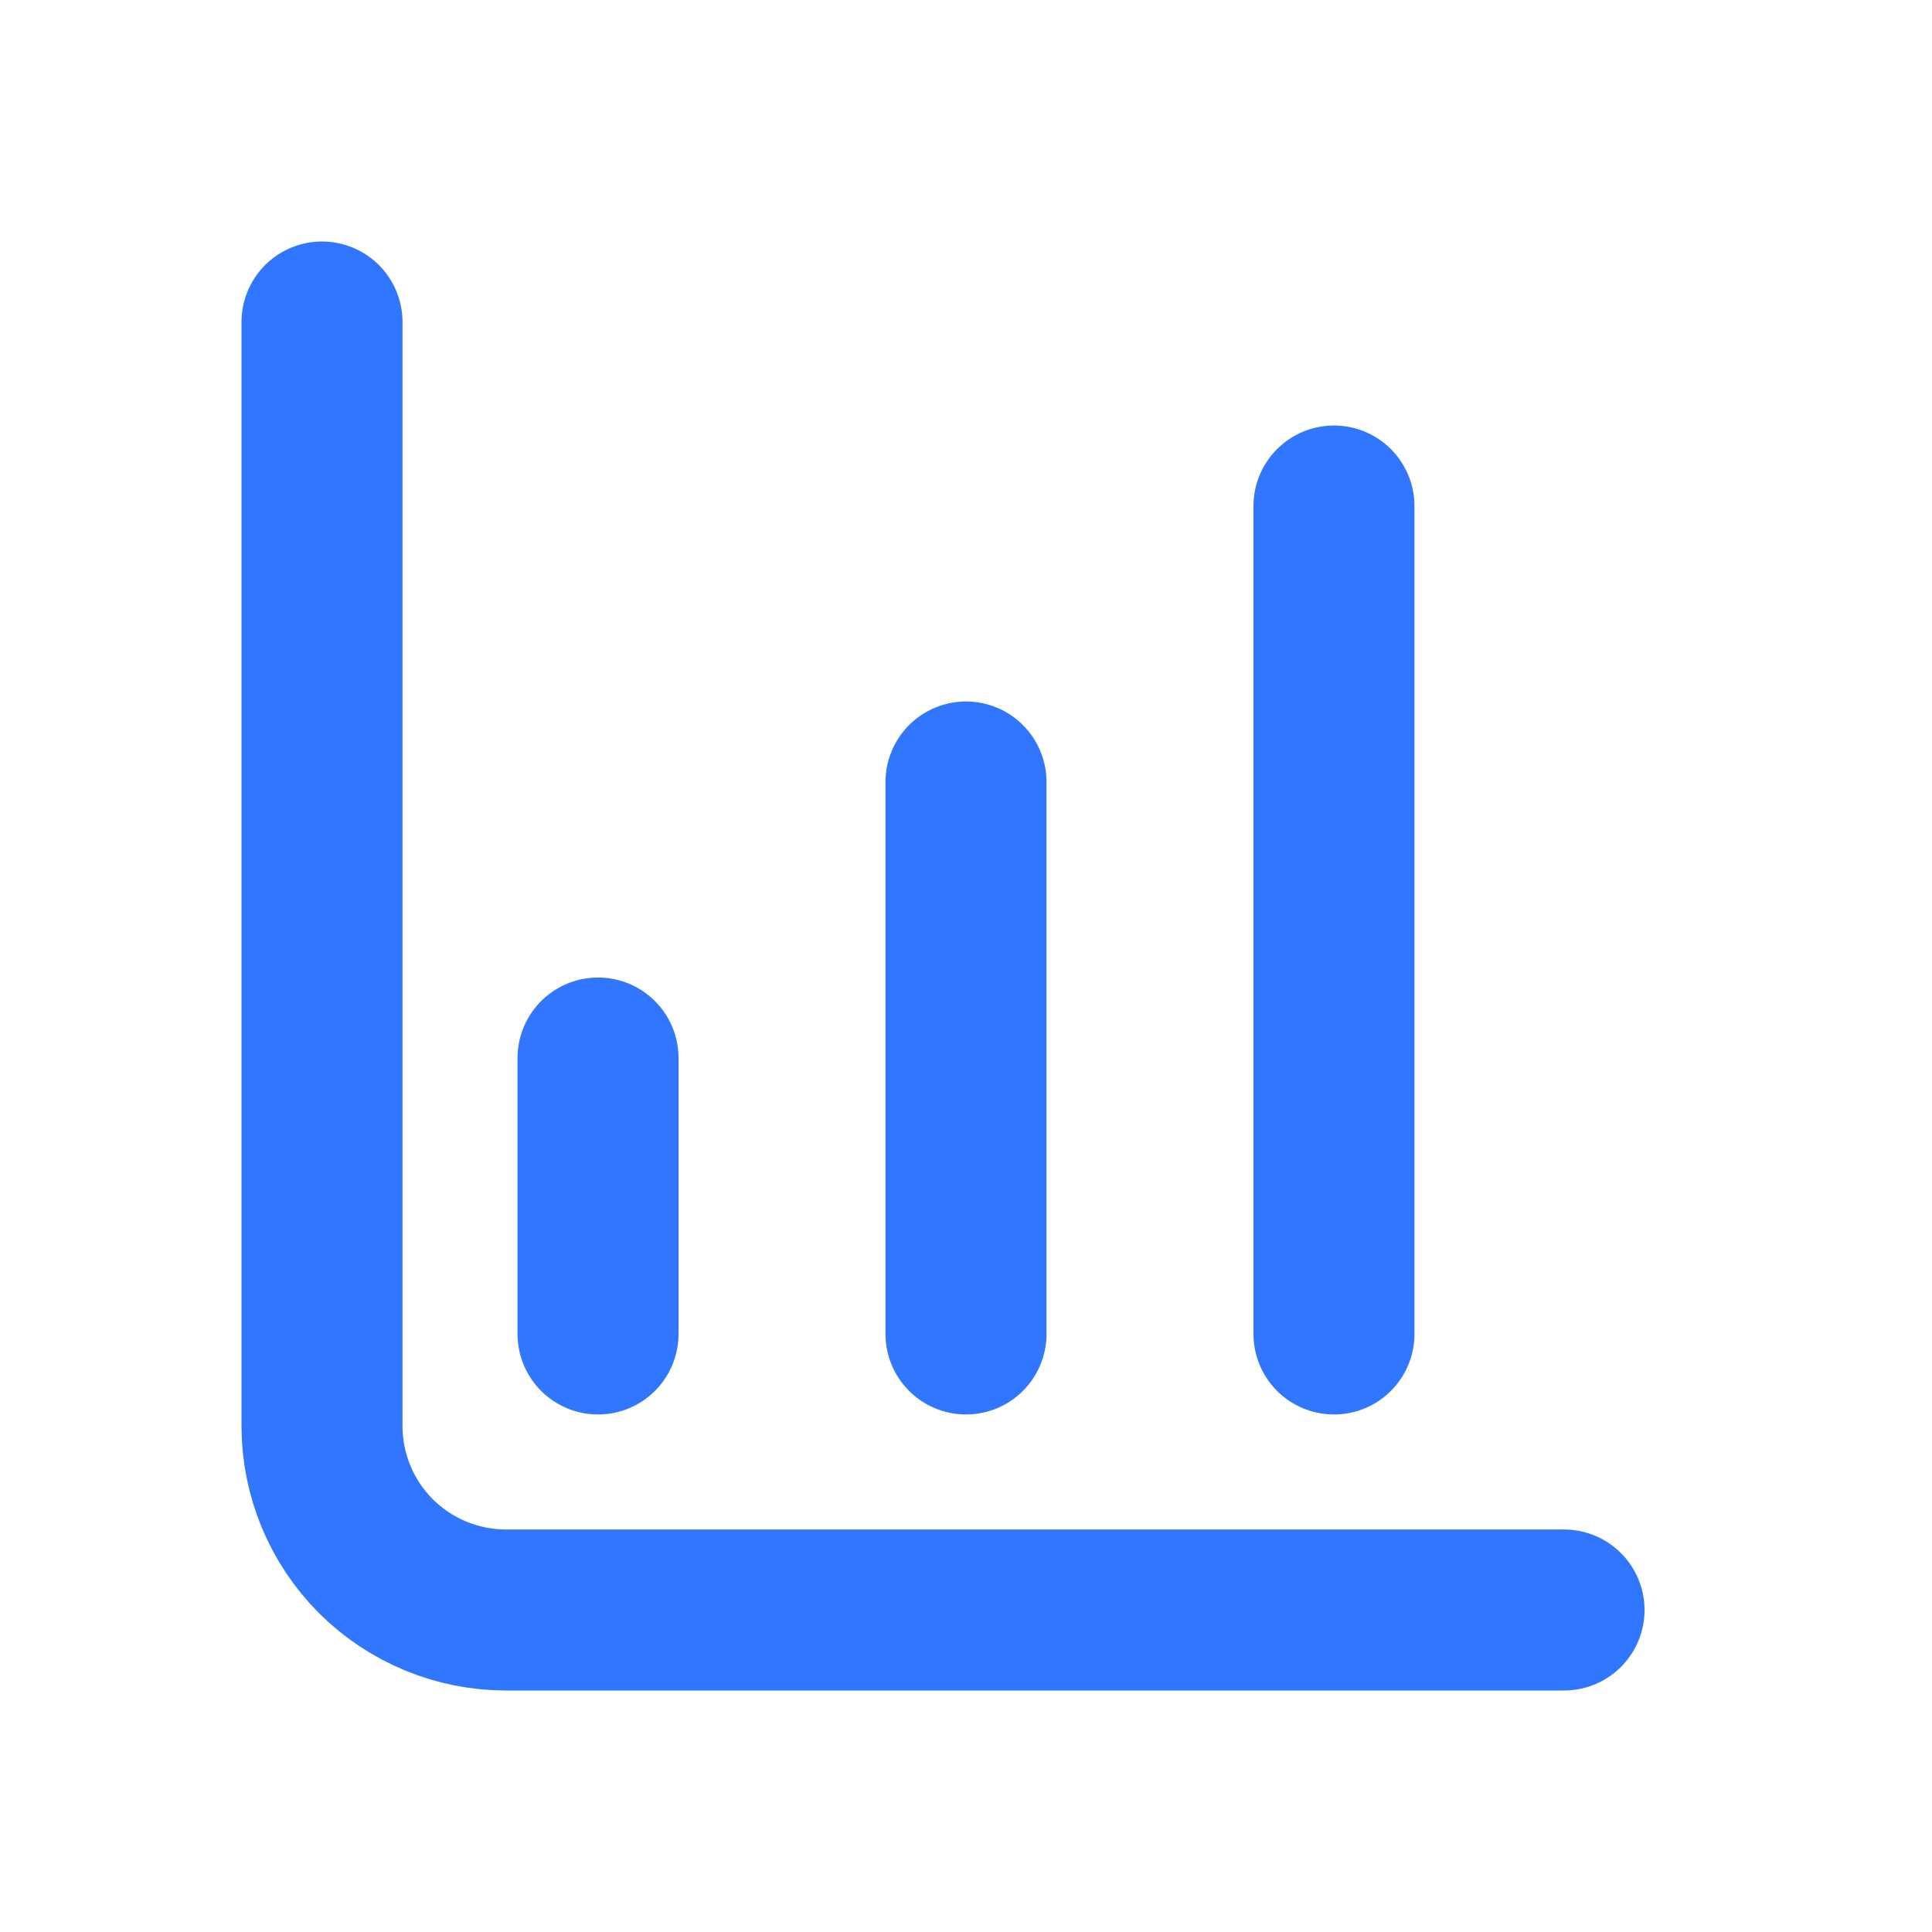
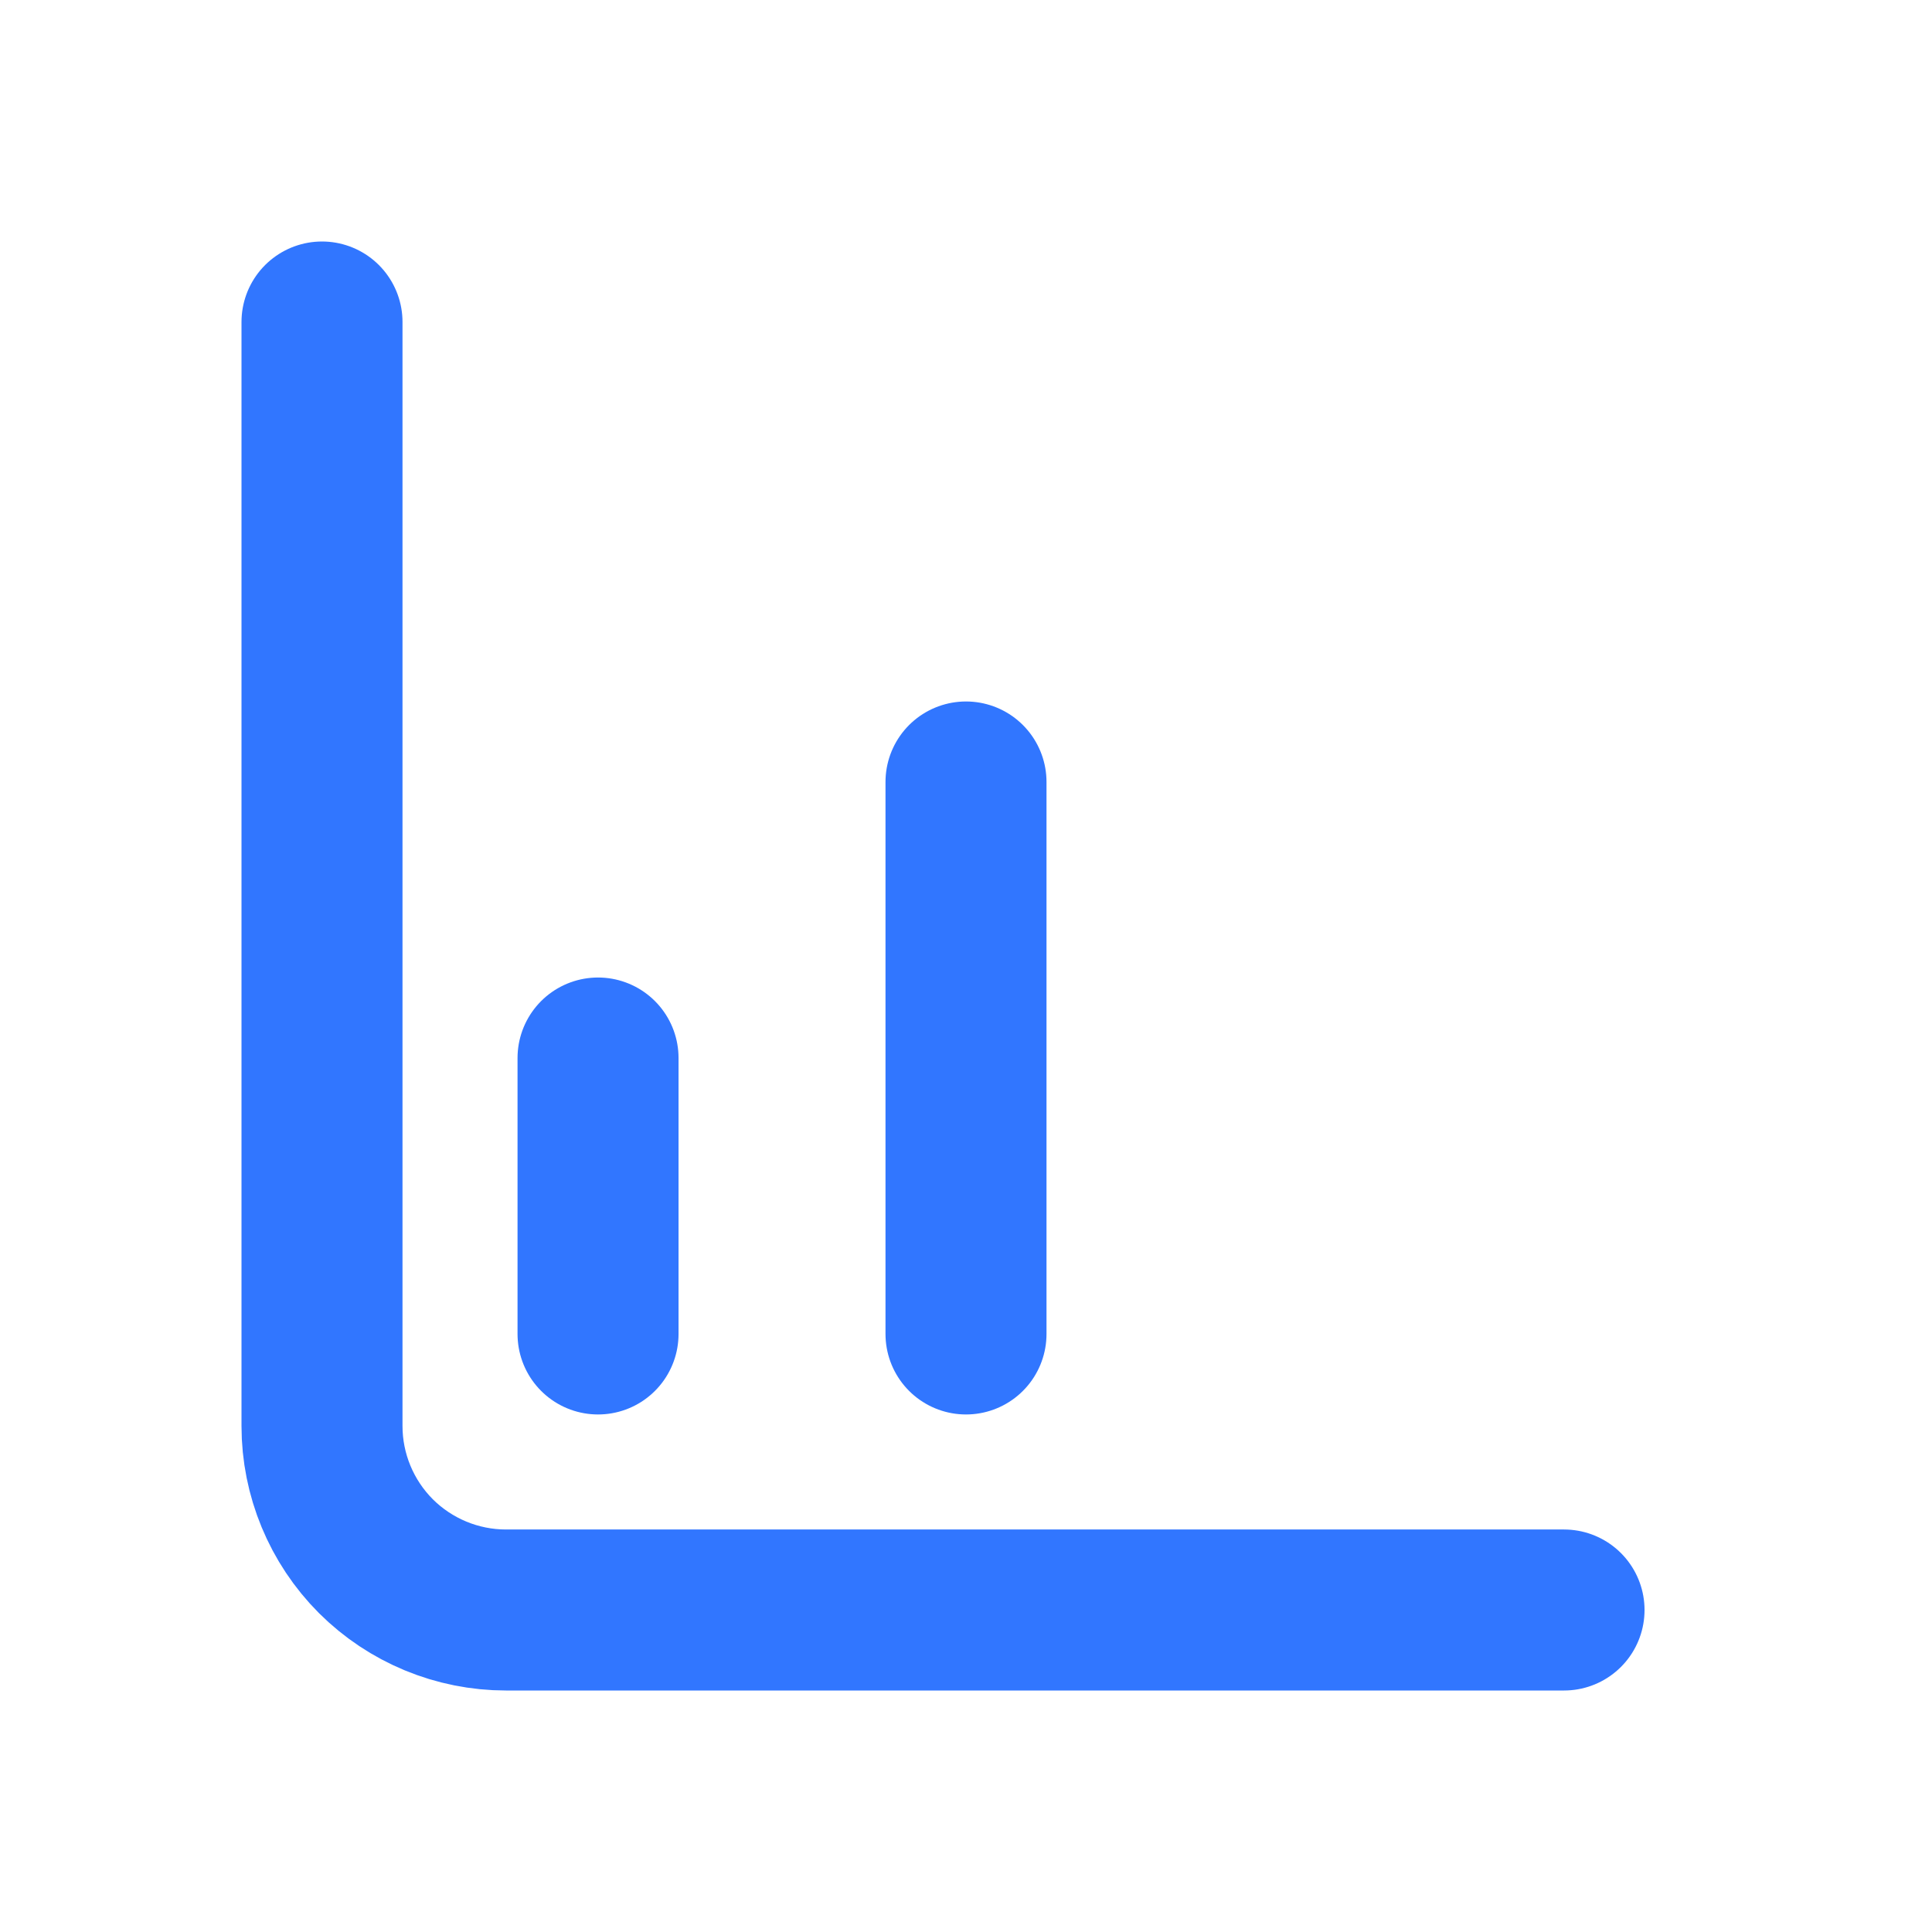
<svg xmlns="http://www.w3.org/2000/svg" width="24" height="24" viewBox="0 0 24 24" fill="none">
-   <path d="M4 4V17.714C4 18.32 4.241 18.902 4.669 19.331C5.098 19.759 5.68 20 6.286 20H19.429M7.429 13.143V16.571M12 9.714V16.571M16.571 6.286V16.571" stroke="#3176FF" stroke-width="2" stroke-linecap="round" stroke-linejoin="round" />
+   <path d="M4 4V17.714C4 18.32 4.241 18.902 4.669 19.331C5.098 19.759 5.68 20 6.286 20H19.429M7.429 13.143V16.571M12 9.714V16.571M16.571 6.286" stroke="#3176FF" stroke-width="2" stroke-linecap="round" stroke-linejoin="round" />
</svg>